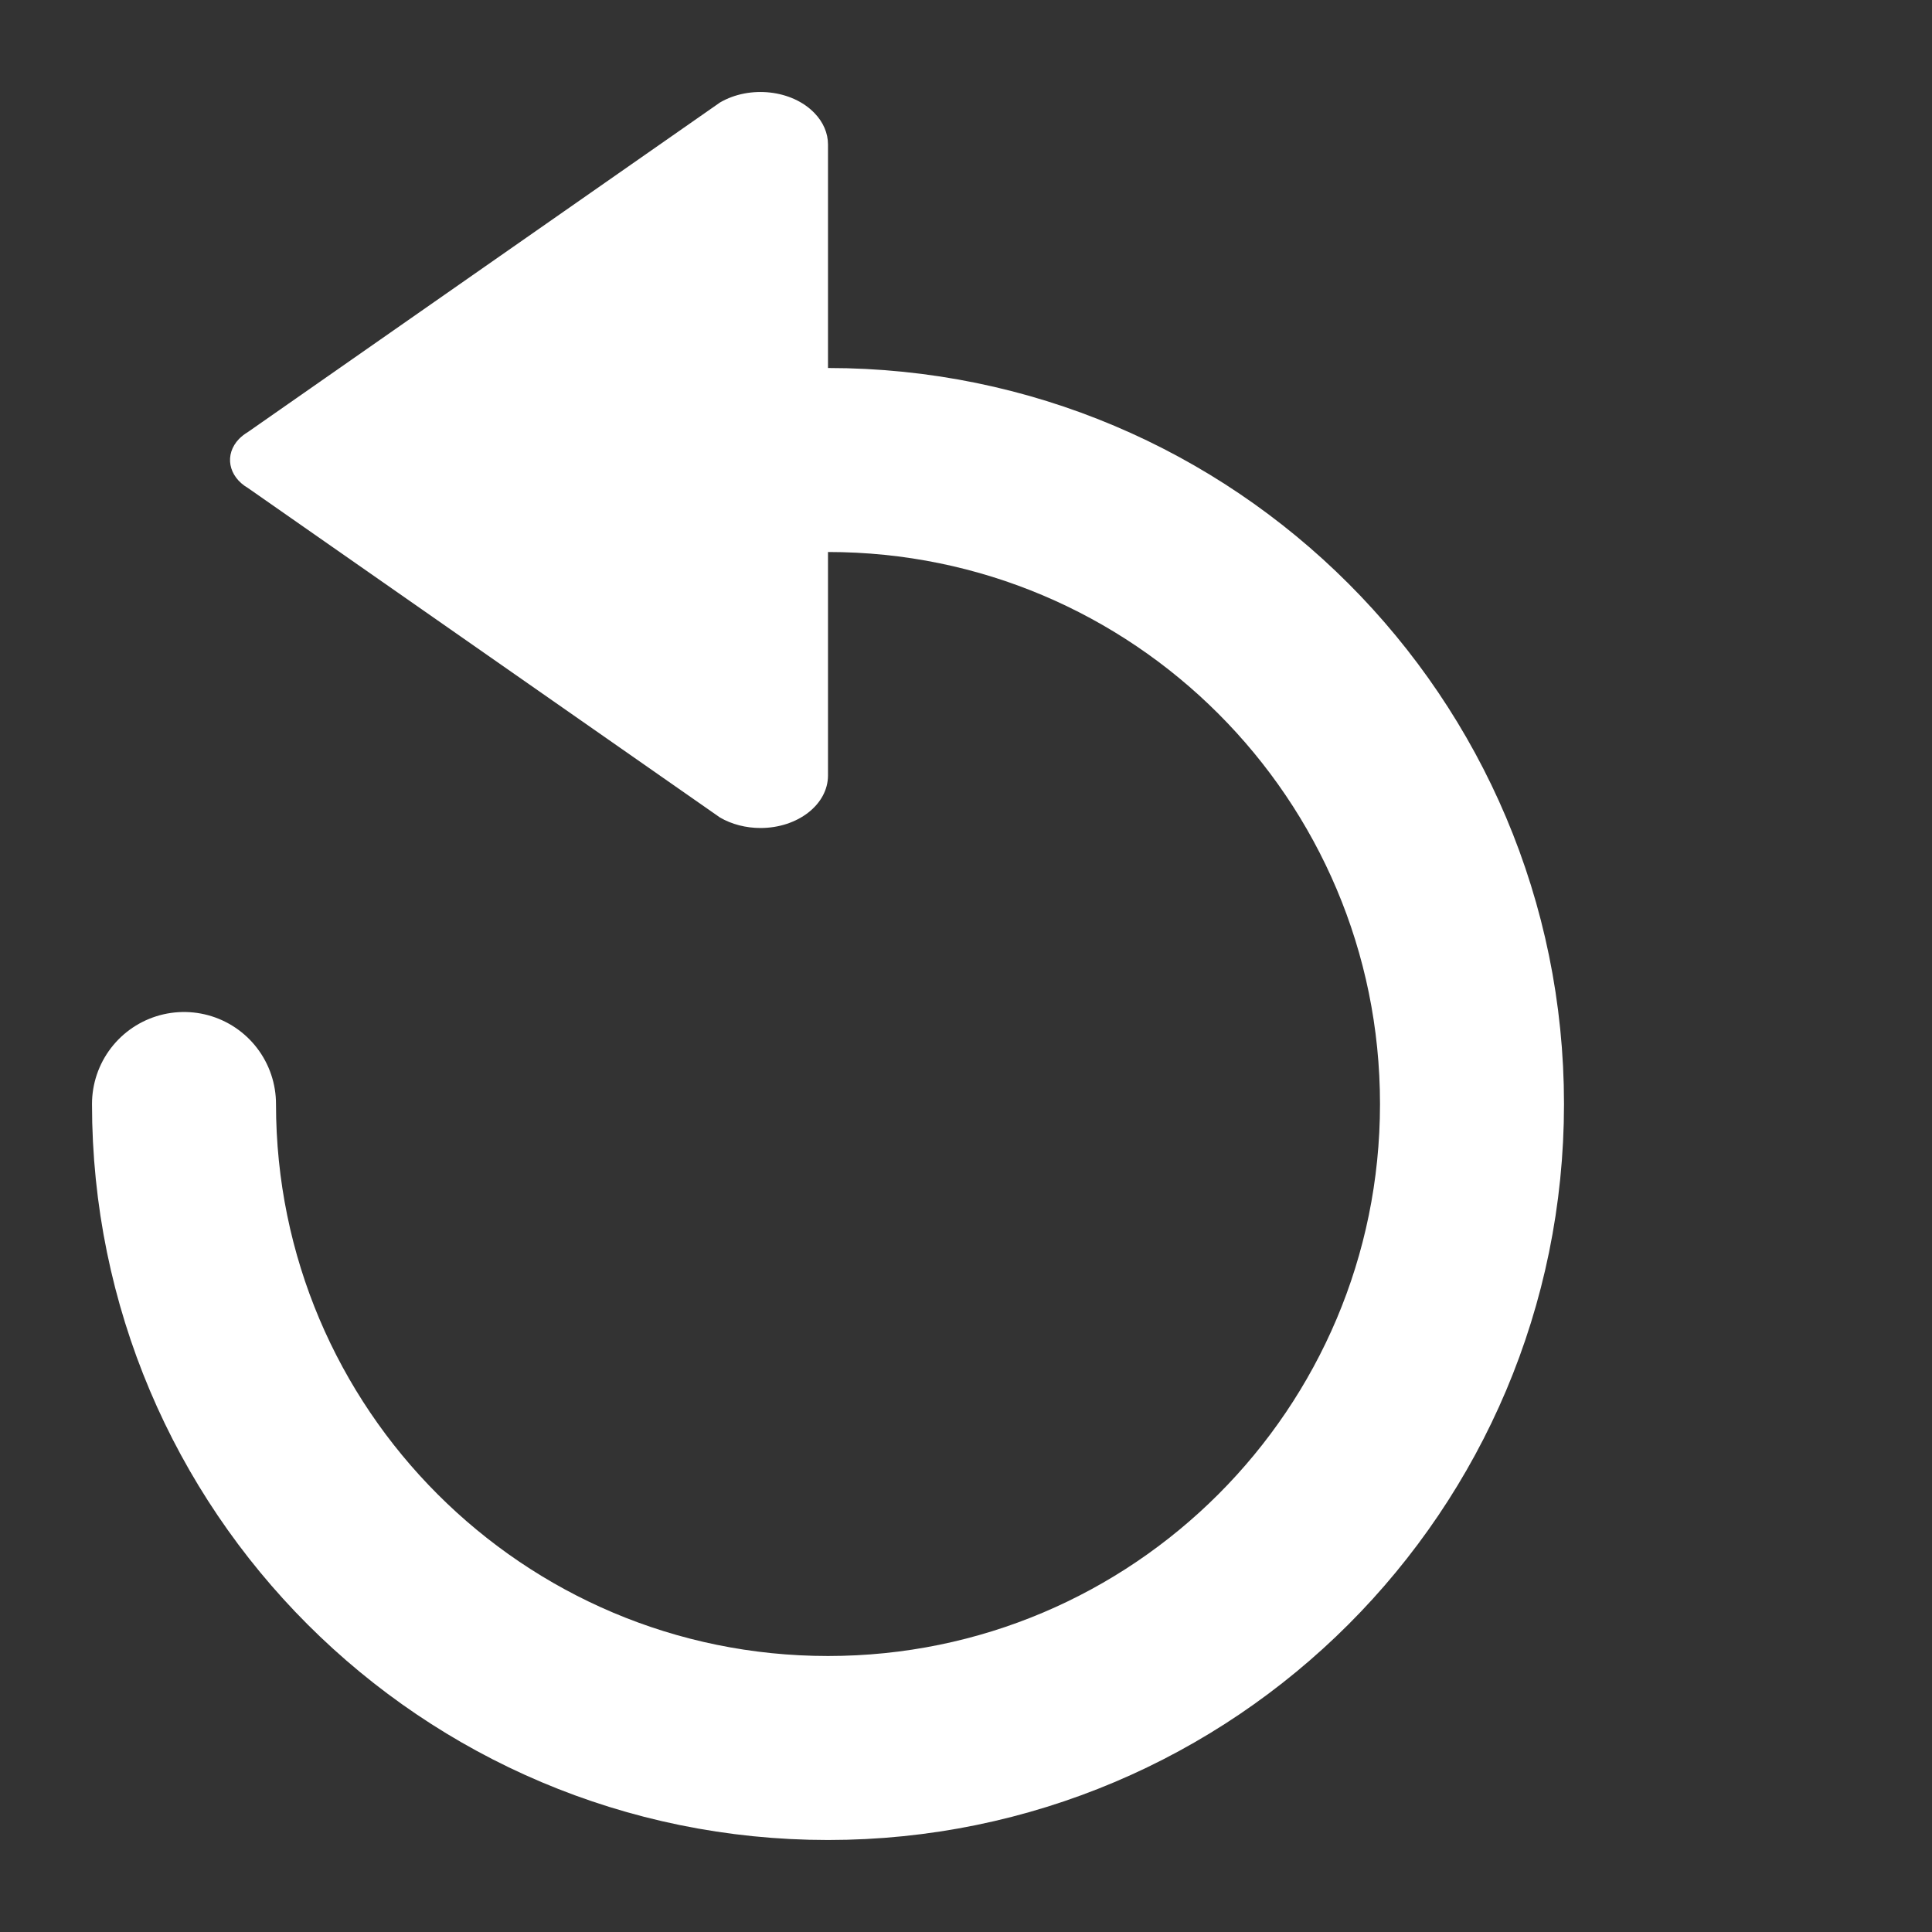
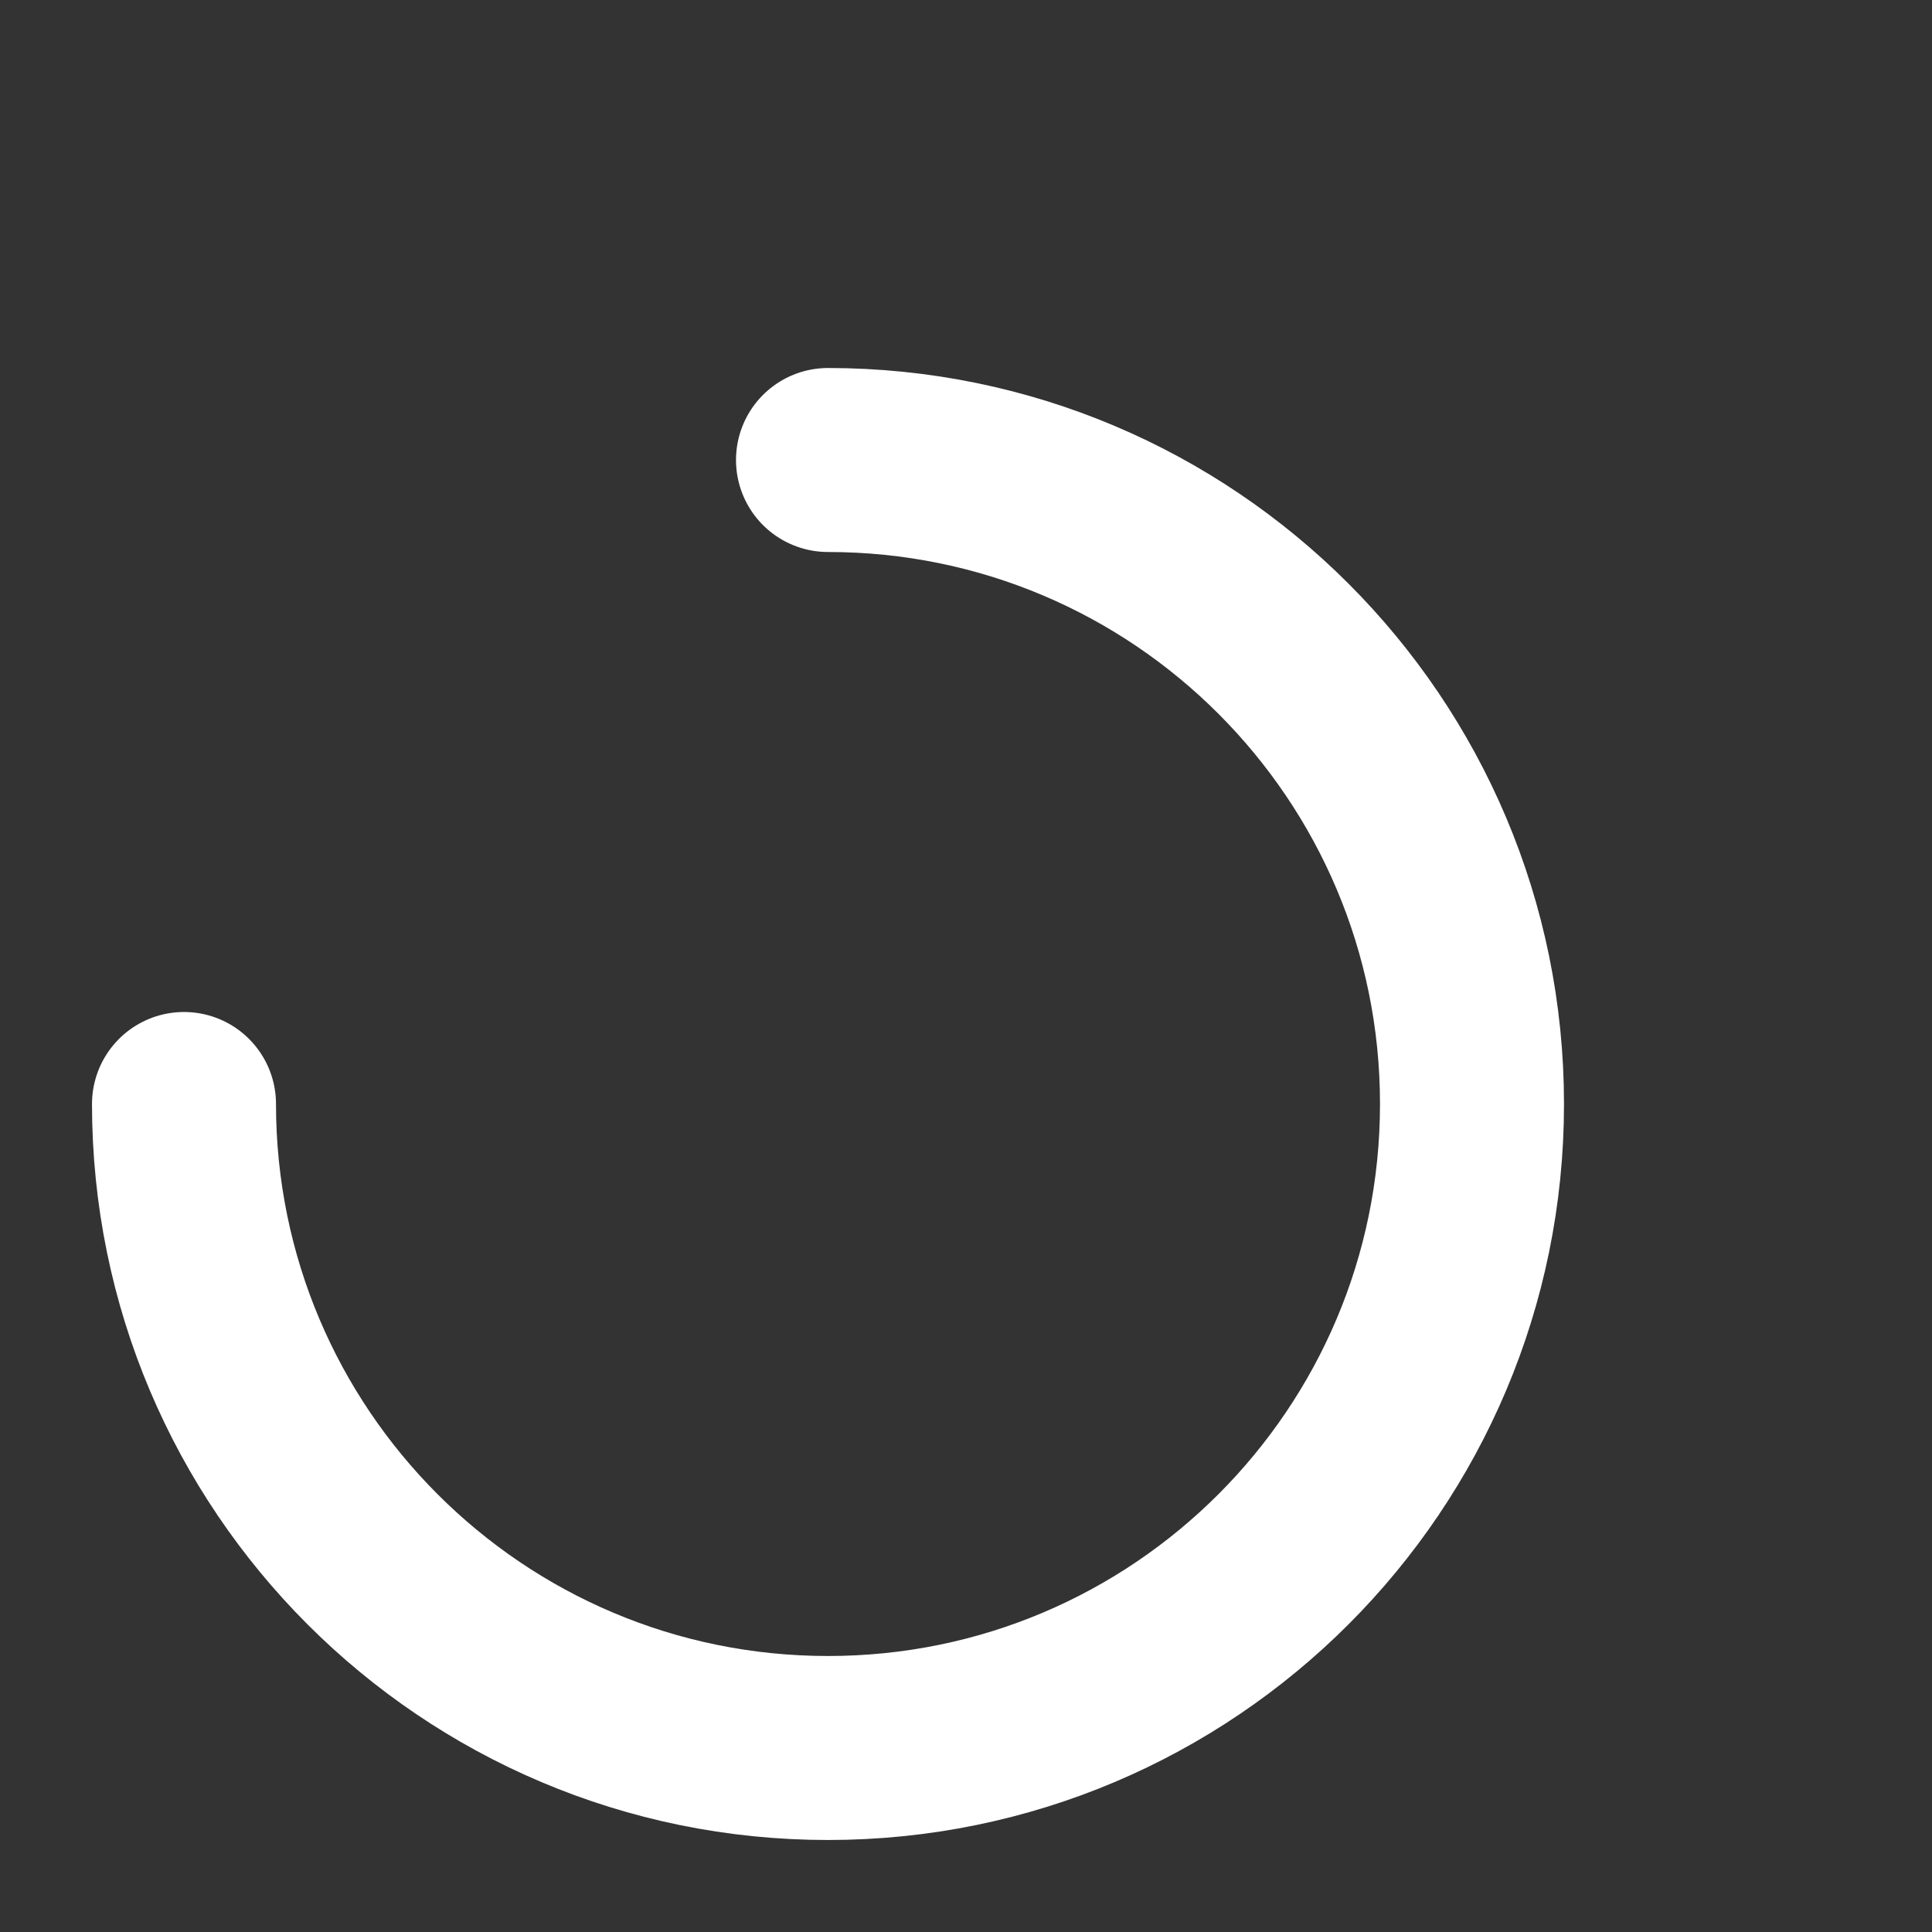
<svg xmlns="http://www.w3.org/2000/svg" width="800px" height="800px" viewBox="-1 -1 21 21" version="1.1">
  <rect x="-1" y="-1" width="21" height="21" fill="#333333" stroke="none" />
  <title>multimedia / 7 - multimedia, refresh, replay, video icon</title>
  <g id="Free-Icons" stroke="none" stroke-width="1" fill="none" fill-rule="evenodd">
    <g transform="translate(-1193, -305)" id="Group">
      <g transform="translate(1189, 302)" id="Shape">
        <path d="M12,7 C15.866,7 19,10.134 19,14 C19,17.866 15.866,21 12,21 C8.134,21 5,17.866 5,14" stroke="#fff" stroke-width="2" stroke-linecap="round" stroke-linejoin="round" />
-         <path d="M10.826,10.886 L5.696,7.305 C5.48,7.179 5.436,6.94 5.598,6.771 C5.626,6.743 5.659,6.717 5.696,6.695 L10.826,3.114 C11.15,2.925 11.61,2.976 11.853,3.229 C11.949,3.328 12,3.448 12,3.571 L12,10.429 C12,10.744 11.672,11 11.266,11 C11.108,11 10.953,10.96 10.826,10.886 Z" fill="#fff" />
      </g>
    </g>
  </g>
</svg>